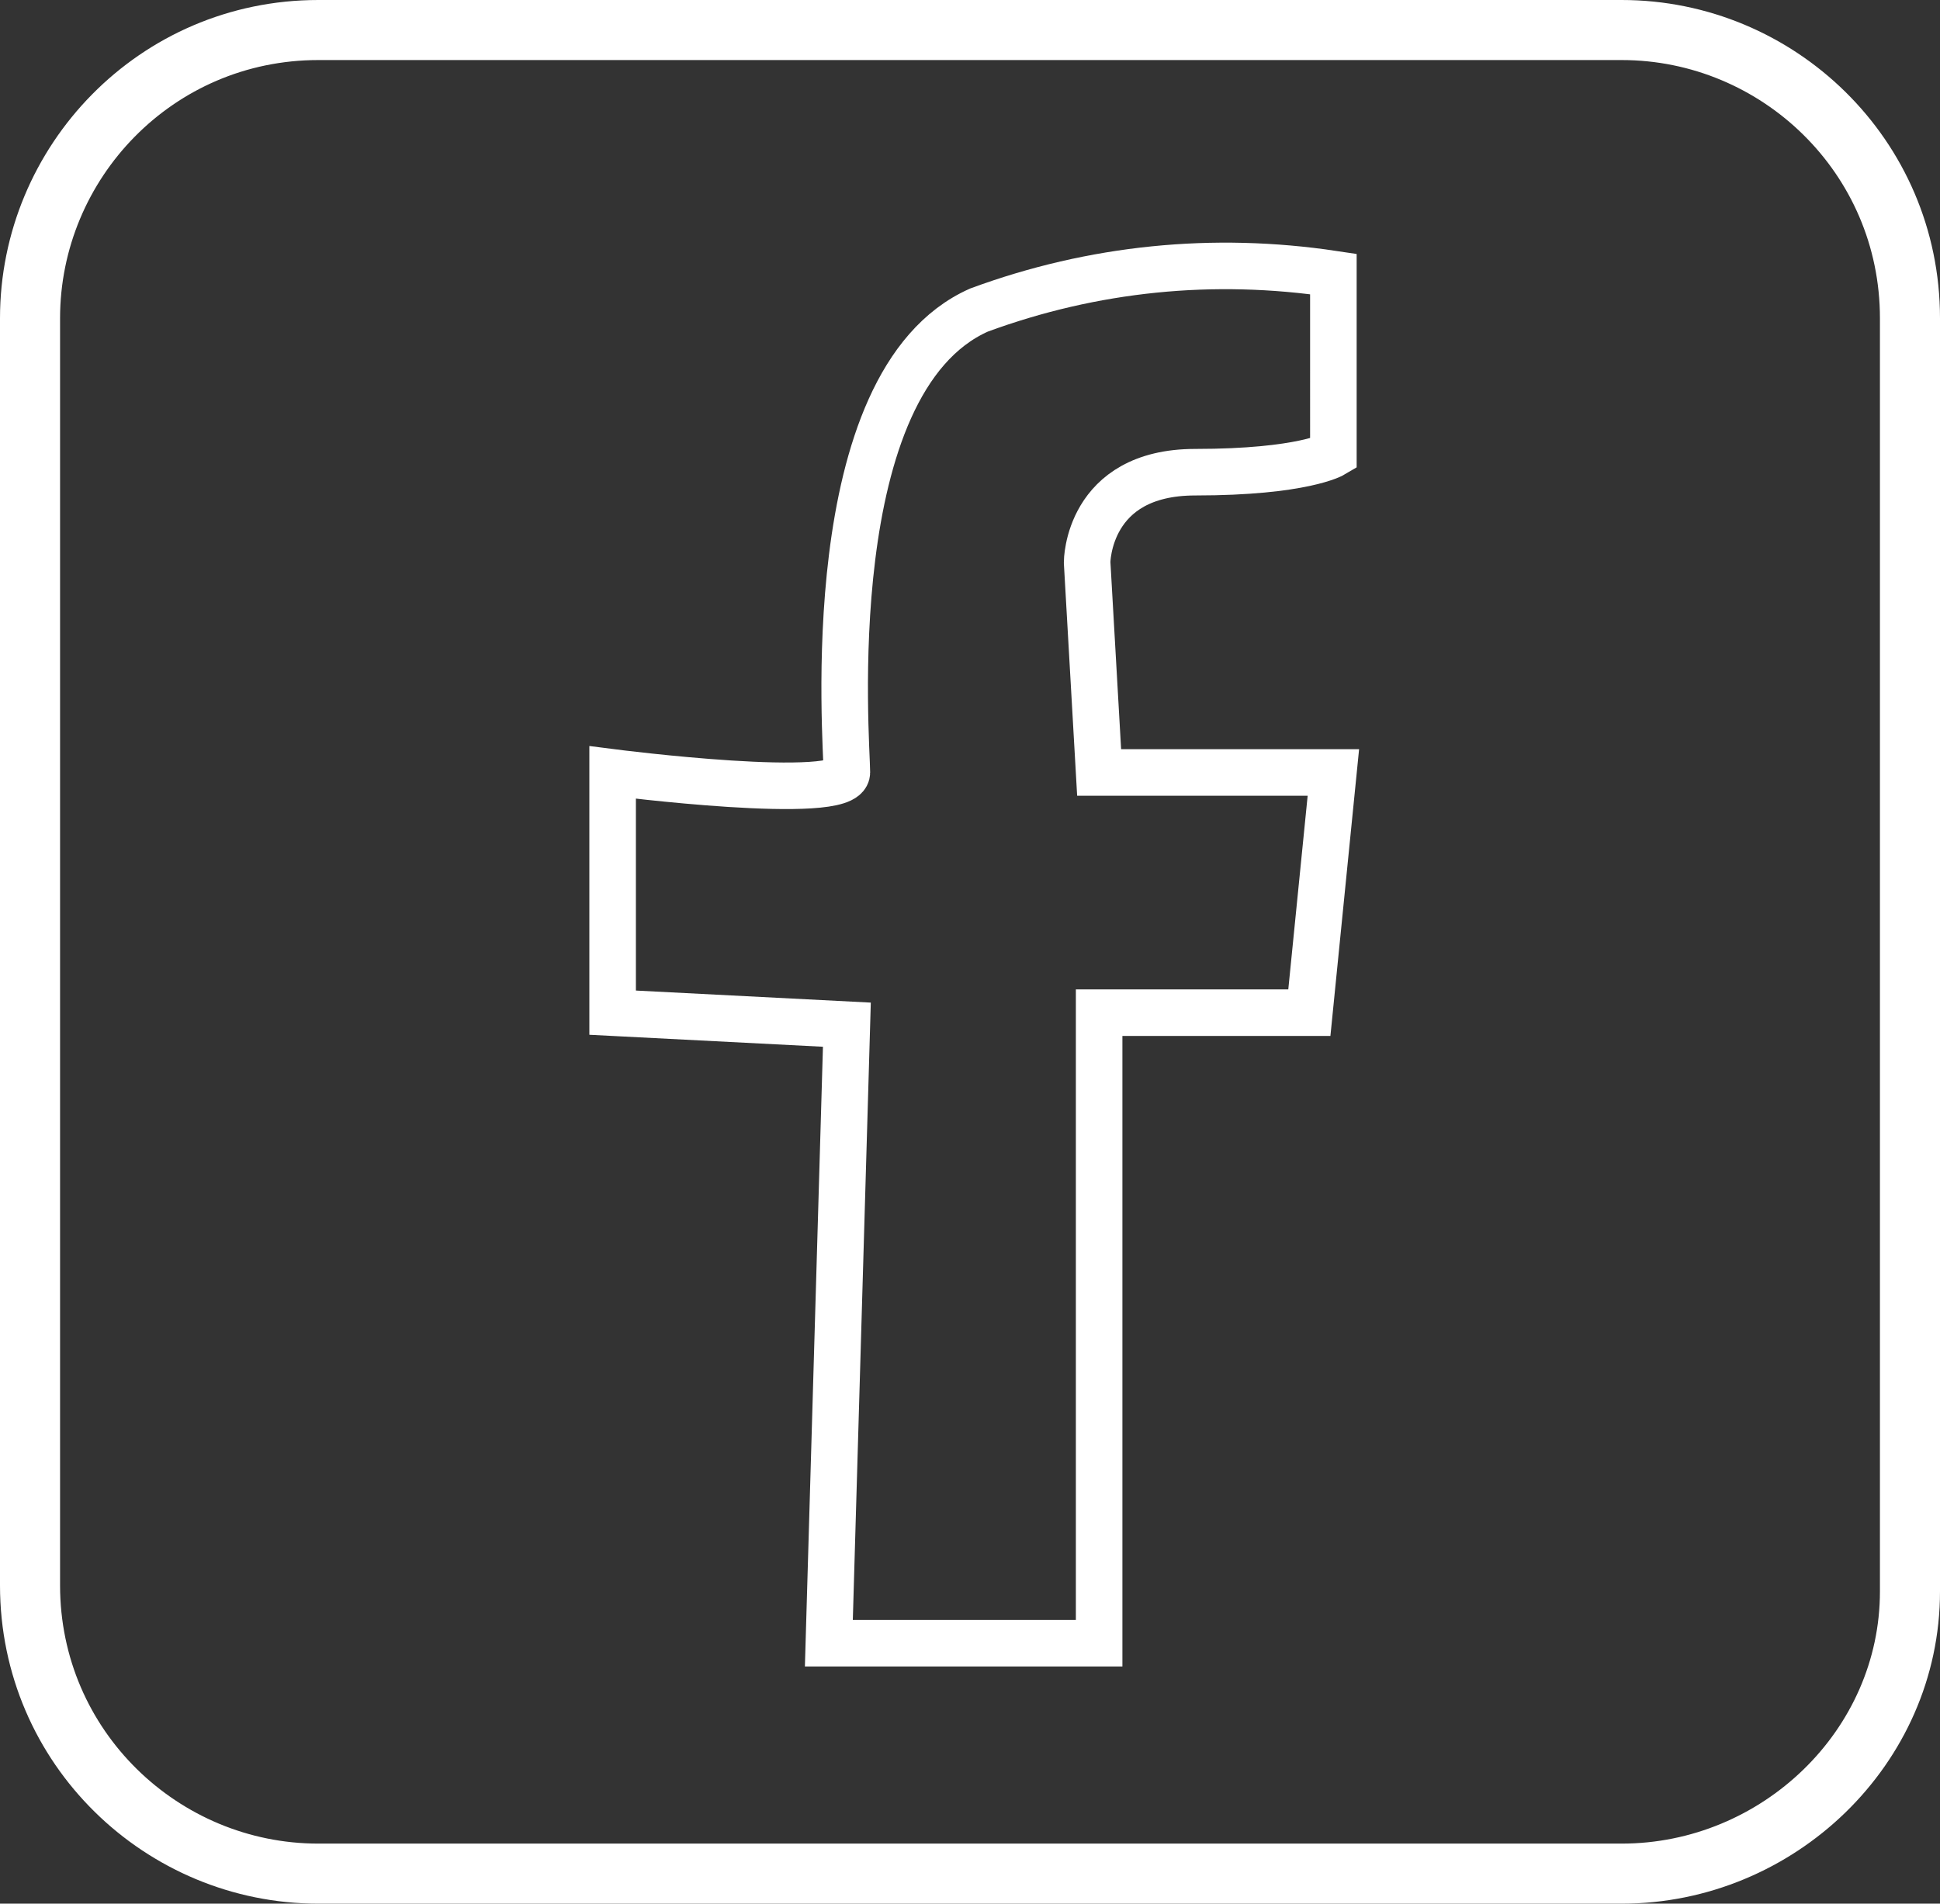
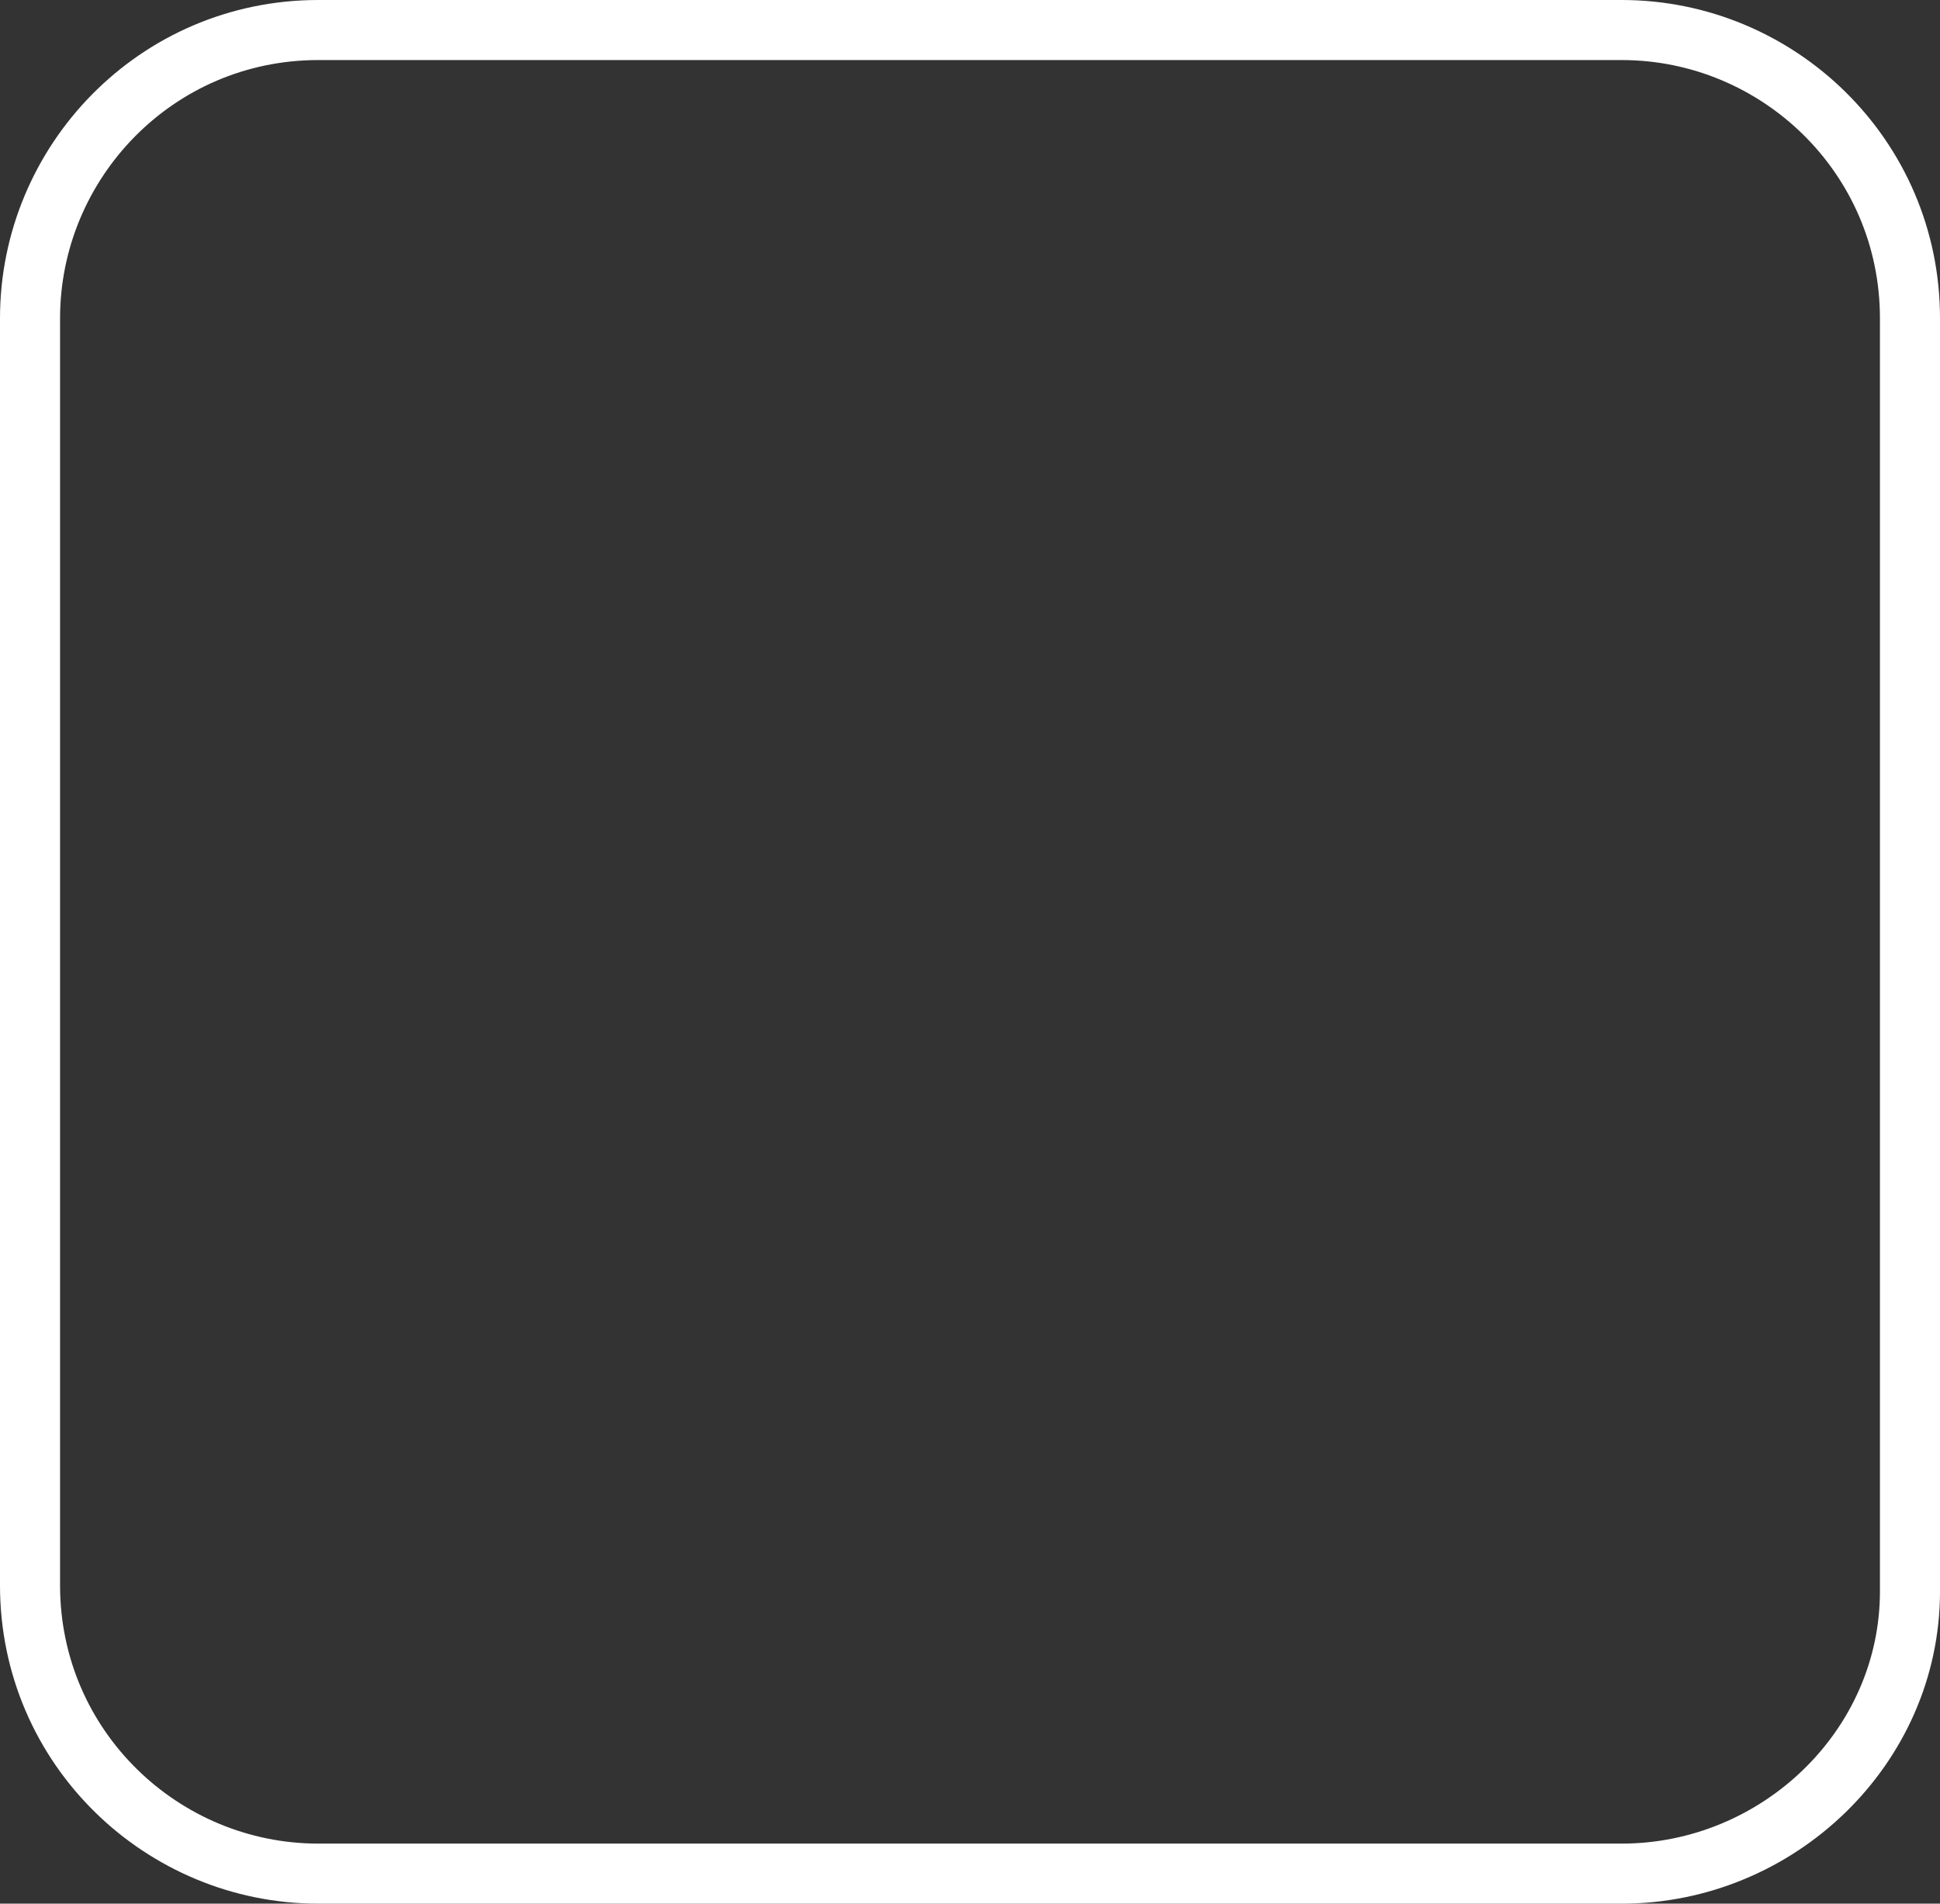
<svg xmlns="http://www.w3.org/2000/svg" version="1.1" id="Calque_1" x="0px" y="0px" viewBox="0 0 32.3 31.7" style="enable-background:new 0 0 32.3 31.7;" xml:space="preserve">
  <rect x="0" y="0" width="32.3" height="31.7" fill="#333333" stroke="none" />
  <style type="text/css">
	.st0{fill:none;stroke:#FFFFFF;stroke-width:0.775;}
	.st1{fill:none;stroke:#FFFFFF;}
</style>
  <g>
    <g id="Composant_33_27" transform="translate(0.5 0.563)">
-       <path id="Tracé_21825_00000047036484617627957700000011453607946903614388_" class="st0" d="M13.3,26.8h4.5V16.3h3.5l0.4-4h-3.9    l-0.2-3.5c0,0,0-1.5,1.8-1.5s2.3-0.3,2.3-0.3V4c-2-0.3-4-0.1-5.9,0.6c-2.7,1.2-2.2,7.2-2.2,7.7c0,0.5-3.9,0-3.9,0v4l3.9,0.2    L13.3,26.8z" />
-     </g>
+       </g>
    <path class="st1" d="M27,31.2H5.3c-2.6,0-4.8-2.1-4.8-4.8V5.3c0-2.6,2.1-4.8,4.8-4.8H27c2.6,0,4.8,2.1,4.8,4.8v21.2   C31.8,29.1,29.6,31.2,27,31.2z" />
  </g>
</svg>